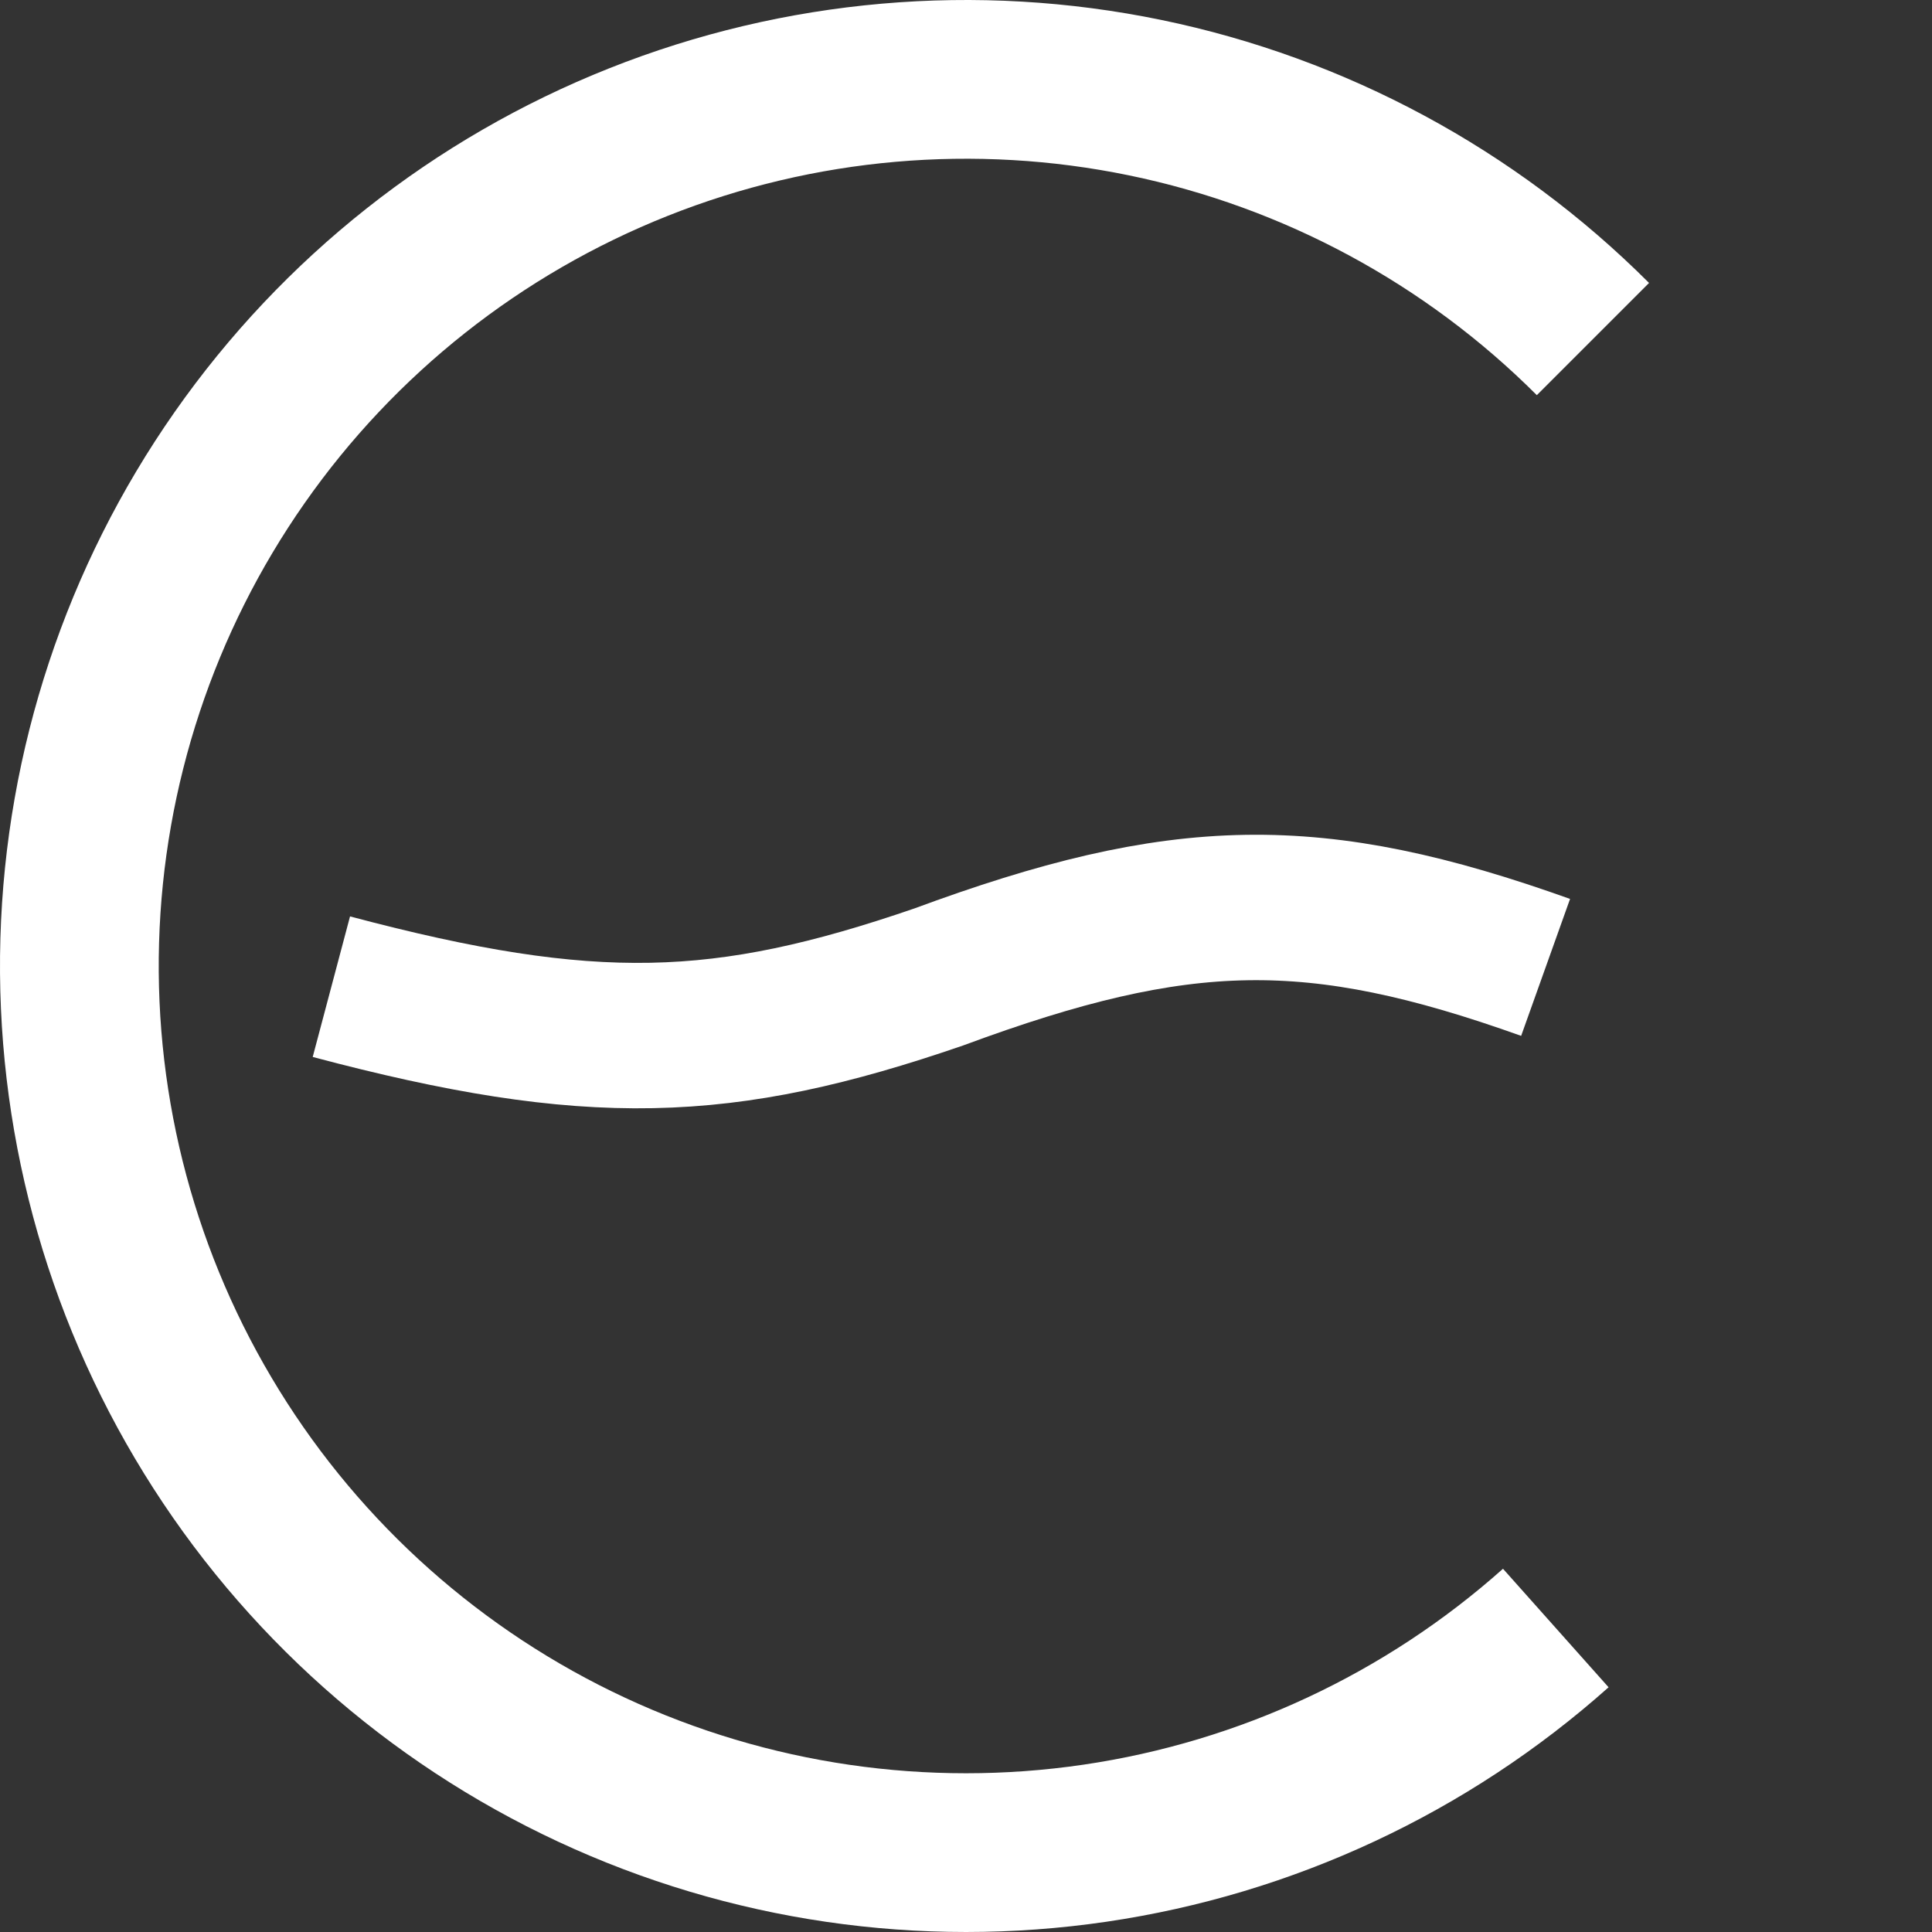
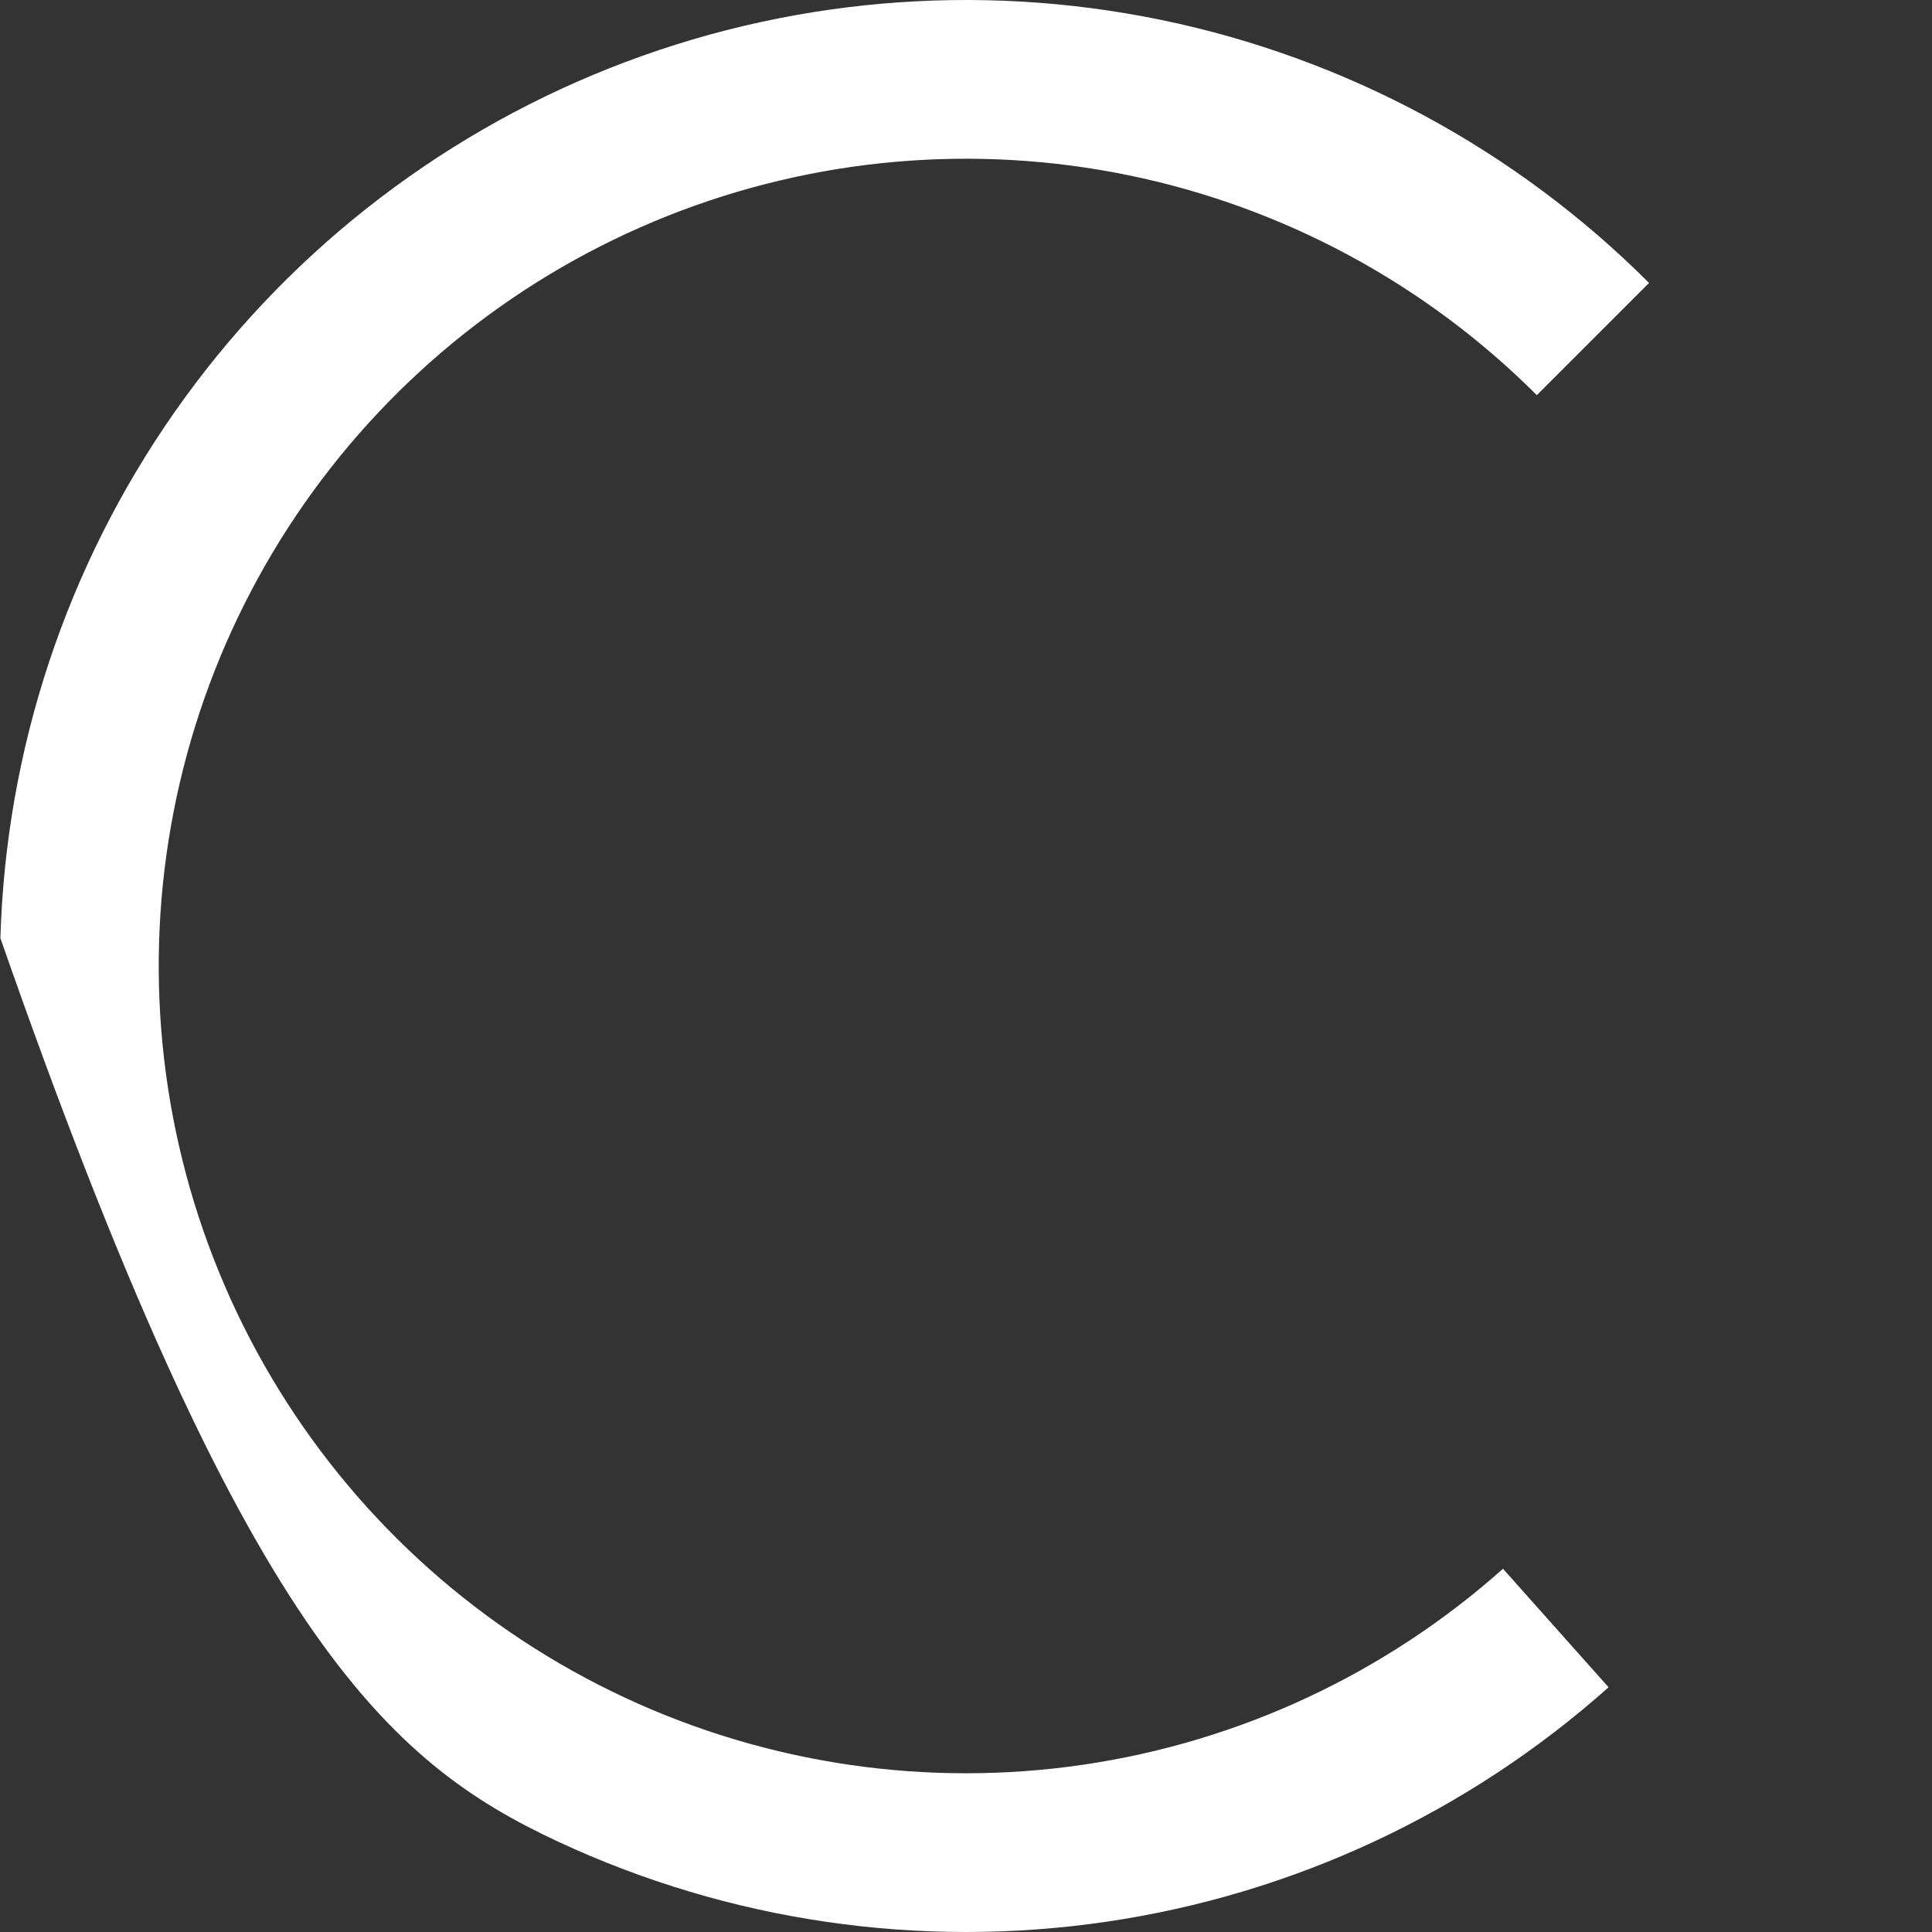
<svg xmlns="http://www.w3.org/2000/svg" width="93" height="93" viewBox="0 0 93 93" fill="none">
  <rect x="0" y="0" width="93" height="93" fill="#333333" stroke="none" />
-   <path d="M79.38 13.62C72.958 7.197 64.795 2.796 55.9 0.96C47.005 -0.876 37.767 -0.067 29.326 3.288C20.885 6.642 13.612 12.395 8.404 19.837C3.196 27.278 0.281 36.081 0.019 45.16C-0.242 54.239 2.161 63.196 6.931 70.925C11.702 78.654 18.632 84.816 26.866 88.651C35.099 92.487 44.275 93.826 53.261 92.506C62.248 91.185 70.65 87.262 77.432 81.22L72.349 75.515C66.682 80.564 59.66 83.843 52.15 84.946C44.641 86.05 36.972 84.93 30.092 81.725C23.211 78.52 17.42 73.37 13.433 66.912C9.446 60.453 7.438 52.968 7.657 45.38C7.876 37.793 10.311 30.436 14.664 24.218C19.016 17.999 25.094 13.191 32.148 10.388C39.202 7.585 46.922 6.909 54.355 8.443C61.789 9.977 68.611 13.655 73.978 19.022L79.38 13.62Z" fill="white" />
-   <path d="M15.951 47.496C28.475 50.822 34.833 50.586 45.176 47.032C56.874 42.704 63.274 42.593 74.4 46.567" stroke="white" stroke-width="7" />
+   <path d="M79.38 13.62C72.958 7.197 64.795 2.796 55.9 0.96C47.005 -0.876 37.767 -0.067 29.326 3.288C20.885 6.642 13.612 12.395 8.404 19.837C3.196 27.278 0.281 36.081 0.019 45.16C11.702 78.654 18.632 84.816 26.866 88.651C35.099 92.487 44.275 93.826 53.261 92.506C62.248 91.185 70.65 87.262 77.432 81.22L72.349 75.515C66.682 80.564 59.66 83.843 52.15 84.946C44.641 86.05 36.972 84.93 30.092 81.725C23.211 78.52 17.42 73.37 13.433 66.912C9.446 60.453 7.438 52.968 7.657 45.38C7.876 37.793 10.311 30.436 14.664 24.218C19.016 17.999 25.094 13.191 32.148 10.388C39.202 7.585 46.922 6.909 54.355 8.443C61.789 9.977 68.611 13.655 73.978 19.022L79.38 13.62Z" fill="white" />
</svg>